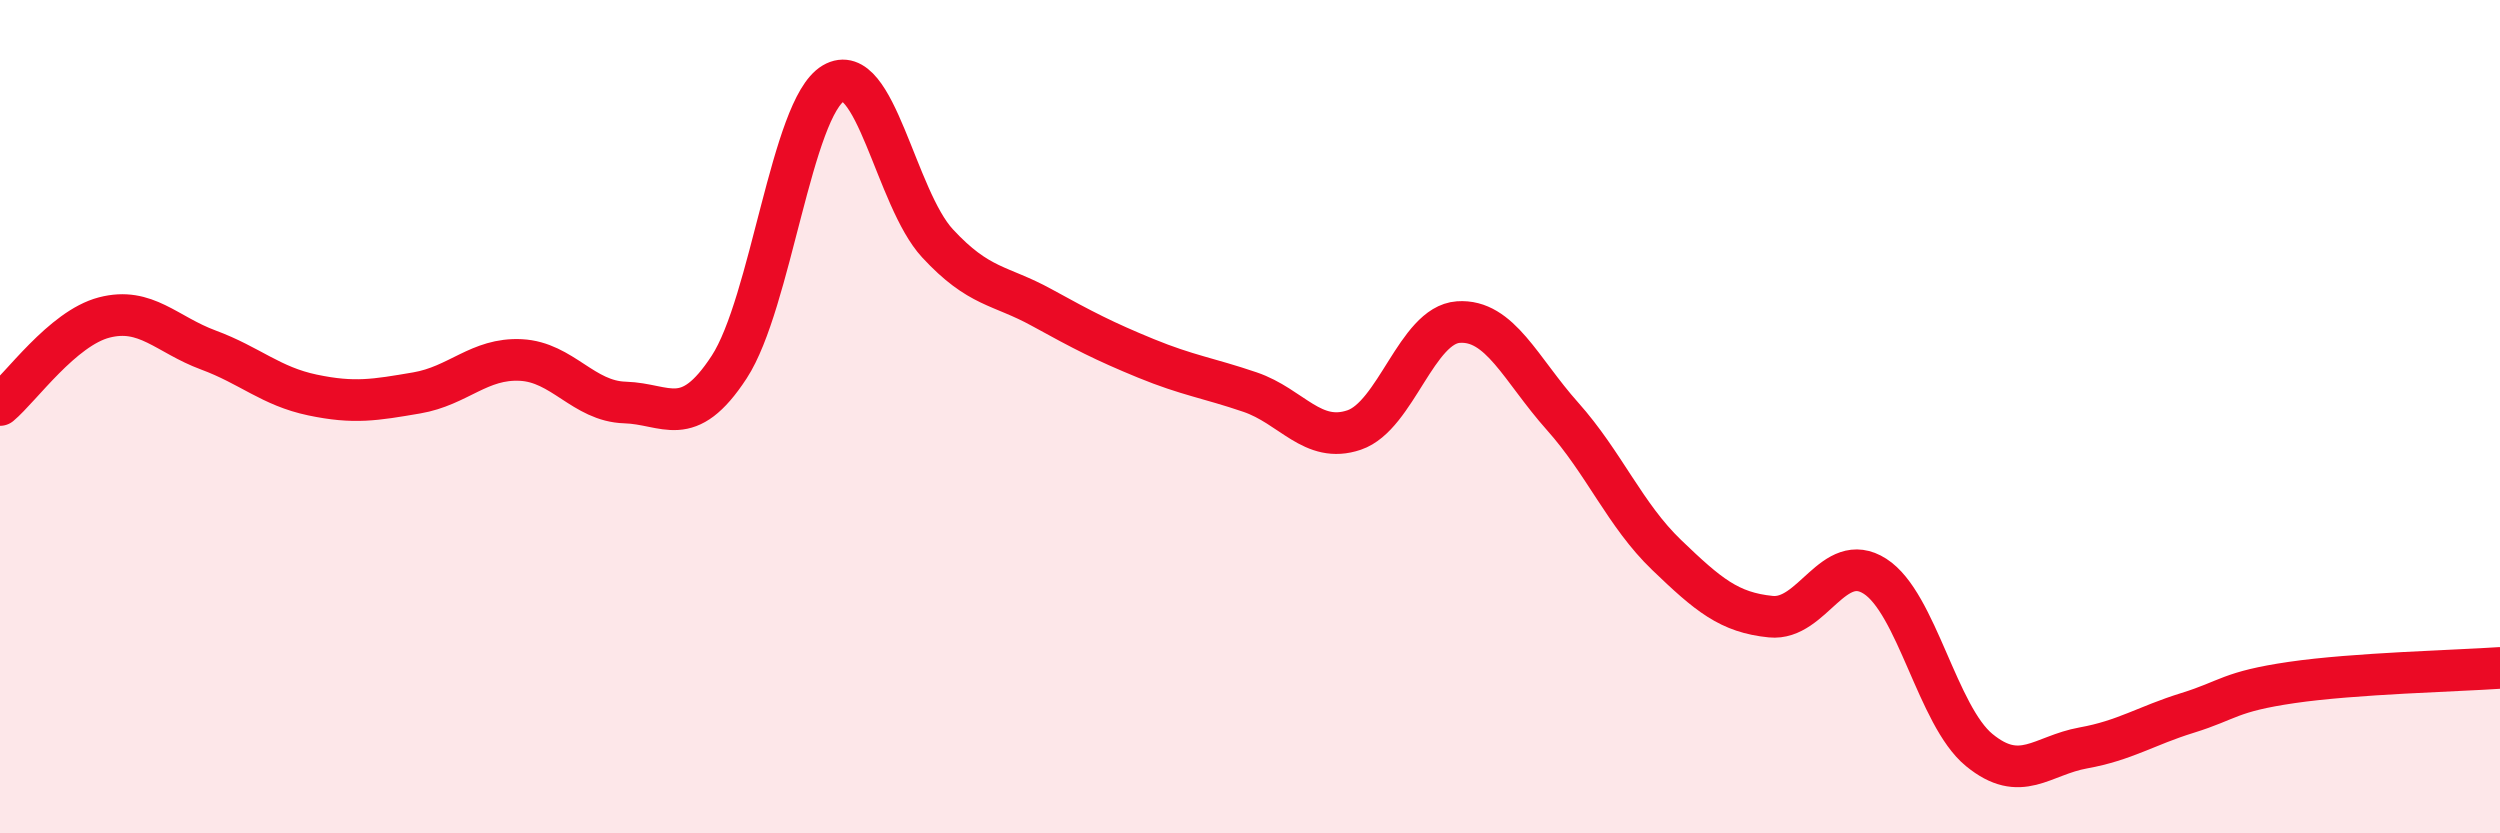
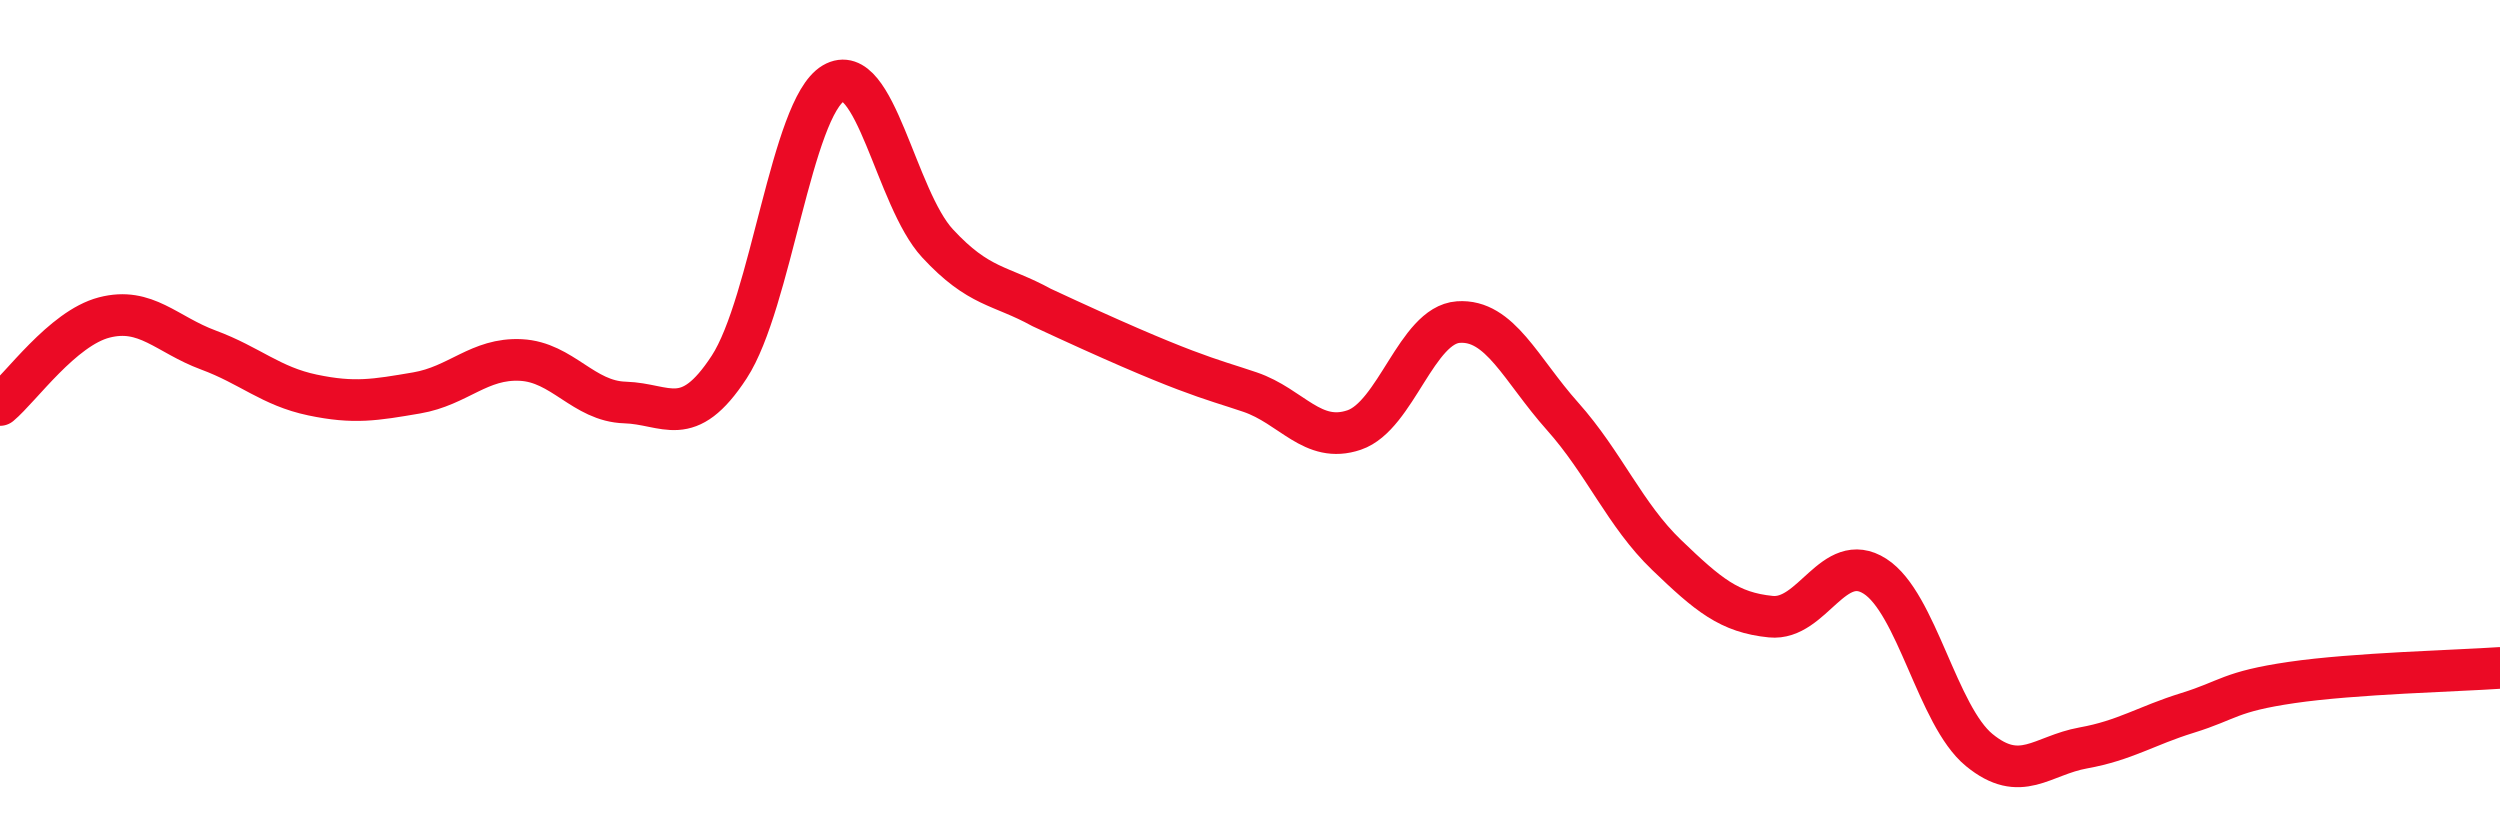
<svg xmlns="http://www.w3.org/2000/svg" width="60" height="20" viewBox="0 0 60 20">
-   <path d="M 0,9.72 C 0.5,9.3 1.5,7.88 2.5,7.62 C 3.5,7.36 4,8.03 5,8.4 C 6,8.77 6.5,9.27 7.5,9.48 C 8.5,9.69 9,9.6 10,9.43 C 11,9.26 11.5,8.59 12.5,8.64 C 13.5,8.69 14,9.63 15,9.66 C 16,9.69 16.5,10.34 17.5,8.81 C 18.5,7.28 19,2.59 20,2 C 21,1.41 21.5,4.76 22.5,5.84 C 23.5,6.92 24,6.83 25,7.38 C 26,7.93 26.5,8.19 27.5,8.6 C 28.5,9.01 29,9.07 30,9.41 C 31,9.75 31.5,10.66 32.5,10.32 C 33.5,9.98 34,7.8 35,7.73 C 36,7.66 36.5,8.87 37.5,9.99 C 38.5,11.11 39,12.36 40,13.32 C 41,14.28 41.5,14.7 42.5,14.8 C 43.5,14.9 44,13.19 45,13.83 C 46,14.47 46.5,17.18 47.5,18 C 48.5,18.82 49,18.13 50,17.95 C 51,17.77 51.5,17.42 52.5,17.11 C 53.5,16.8 53.5,16.6 55,16.38 C 56.5,16.16 59,16.1 60,16.03L60 20L0 20Z" fill="#EB0A25" opacity="0.1" stroke-linecap="round" stroke-linejoin="round" />
-   <path d="M 0,9.72 C 0.5,9.3 1.5,7.88 2.5,7.62 C 3.5,7.36 4,8.03 5,8.4 C 6,8.77 6.5,9.27 7.5,9.48 C 8.5,9.69 9,9.6 10,9.43 C 11,9.26 11.5,8.59 12.5,8.64 C 13.5,8.69 14,9.63 15,9.66 C 16,9.69 16.5,10.34 17.5,8.81 C 18.5,7.28 19,2.59 20,2 C 21,1.41 21.5,4.76 22.5,5.84 C 23.5,6.92 24,6.83 25,7.38 C 26,7.93 26.5,8.19 27.5,8.6 C 28.5,9.01 29,9.07 30,9.41 C 31,9.75 31.5,10.66 32.5,10.32 C 33.5,9.98 34,7.8 35,7.73 C 36,7.66 36.5,8.87 37.5,9.99 C 38.5,11.11 39,12.36 40,13.32 C 41,14.28 41.5,14.7 42.5,14.8 C 43.5,14.9 44,13.19 45,13.83 C 46,14.47 46.5,17.18 47.5,18 C 48.5,18.82 49,18.13 50,17.95 C 51,17.77 51.5,17.42 52.5,17.11 C 53.5,16.8 53.5,16.6 55,16.38 C 56.5,16.16 59,16.1 60,16.03" stroke="#EB0A25" stroke-width="1" fill="none" stroke-linecap="round" stroke-linejoin="round" />
+   <path d="M 0,9.72 C 0.5,9.3 1.5,7.88 2.5,7.62 C 3.5,7.36 4,8.03 5,8.4 C 6,8.77 6.5,9.27 7.5,9.48 C 8.5,9.69 9,9.6 10,9.43 C 11,9.26 11.5,8.59 12.5,8.64 C 13.5,8.69 14,9.63 15,9.66 C 16,9.69 16.5,10.34 17.5,8.81 C 18.5,7.28 19,2.59 20,2 C 21,1.41 21.5,4.76 22.5,5.84 C 23.5,6.92 24,6.83 25,7.38 C 28.5,9.01 29,9.07 30,9.41 C 31,9.75 31.5,10.66 32.5,10.32 C 33.5,9.98 34,7.8 35,7.73 C 36,7.66 36.5,8.87 37.5,9.99 C 38.5,11.11 39,12.36 40,13.32 C 41,14.28 41.5,14.7 42.5,14.8 C 43.5,14.9 44,13.19 45,13.83 C 46,14.47 46.5,17.18 47.5,18 C 48.5,18.82 49,18.13 50,17.95 C 51,17.77 51.5,17.42 52.5,17.11 C 53.5,16.8 53.5,16.6 55,16.38 C 56.5,16.16 59,16.1 60,16.03" stroke="#EB0A25" stroke-width="1" fill="none" stroke-linecap="round" stroke-linejoin="round" />
</svg>